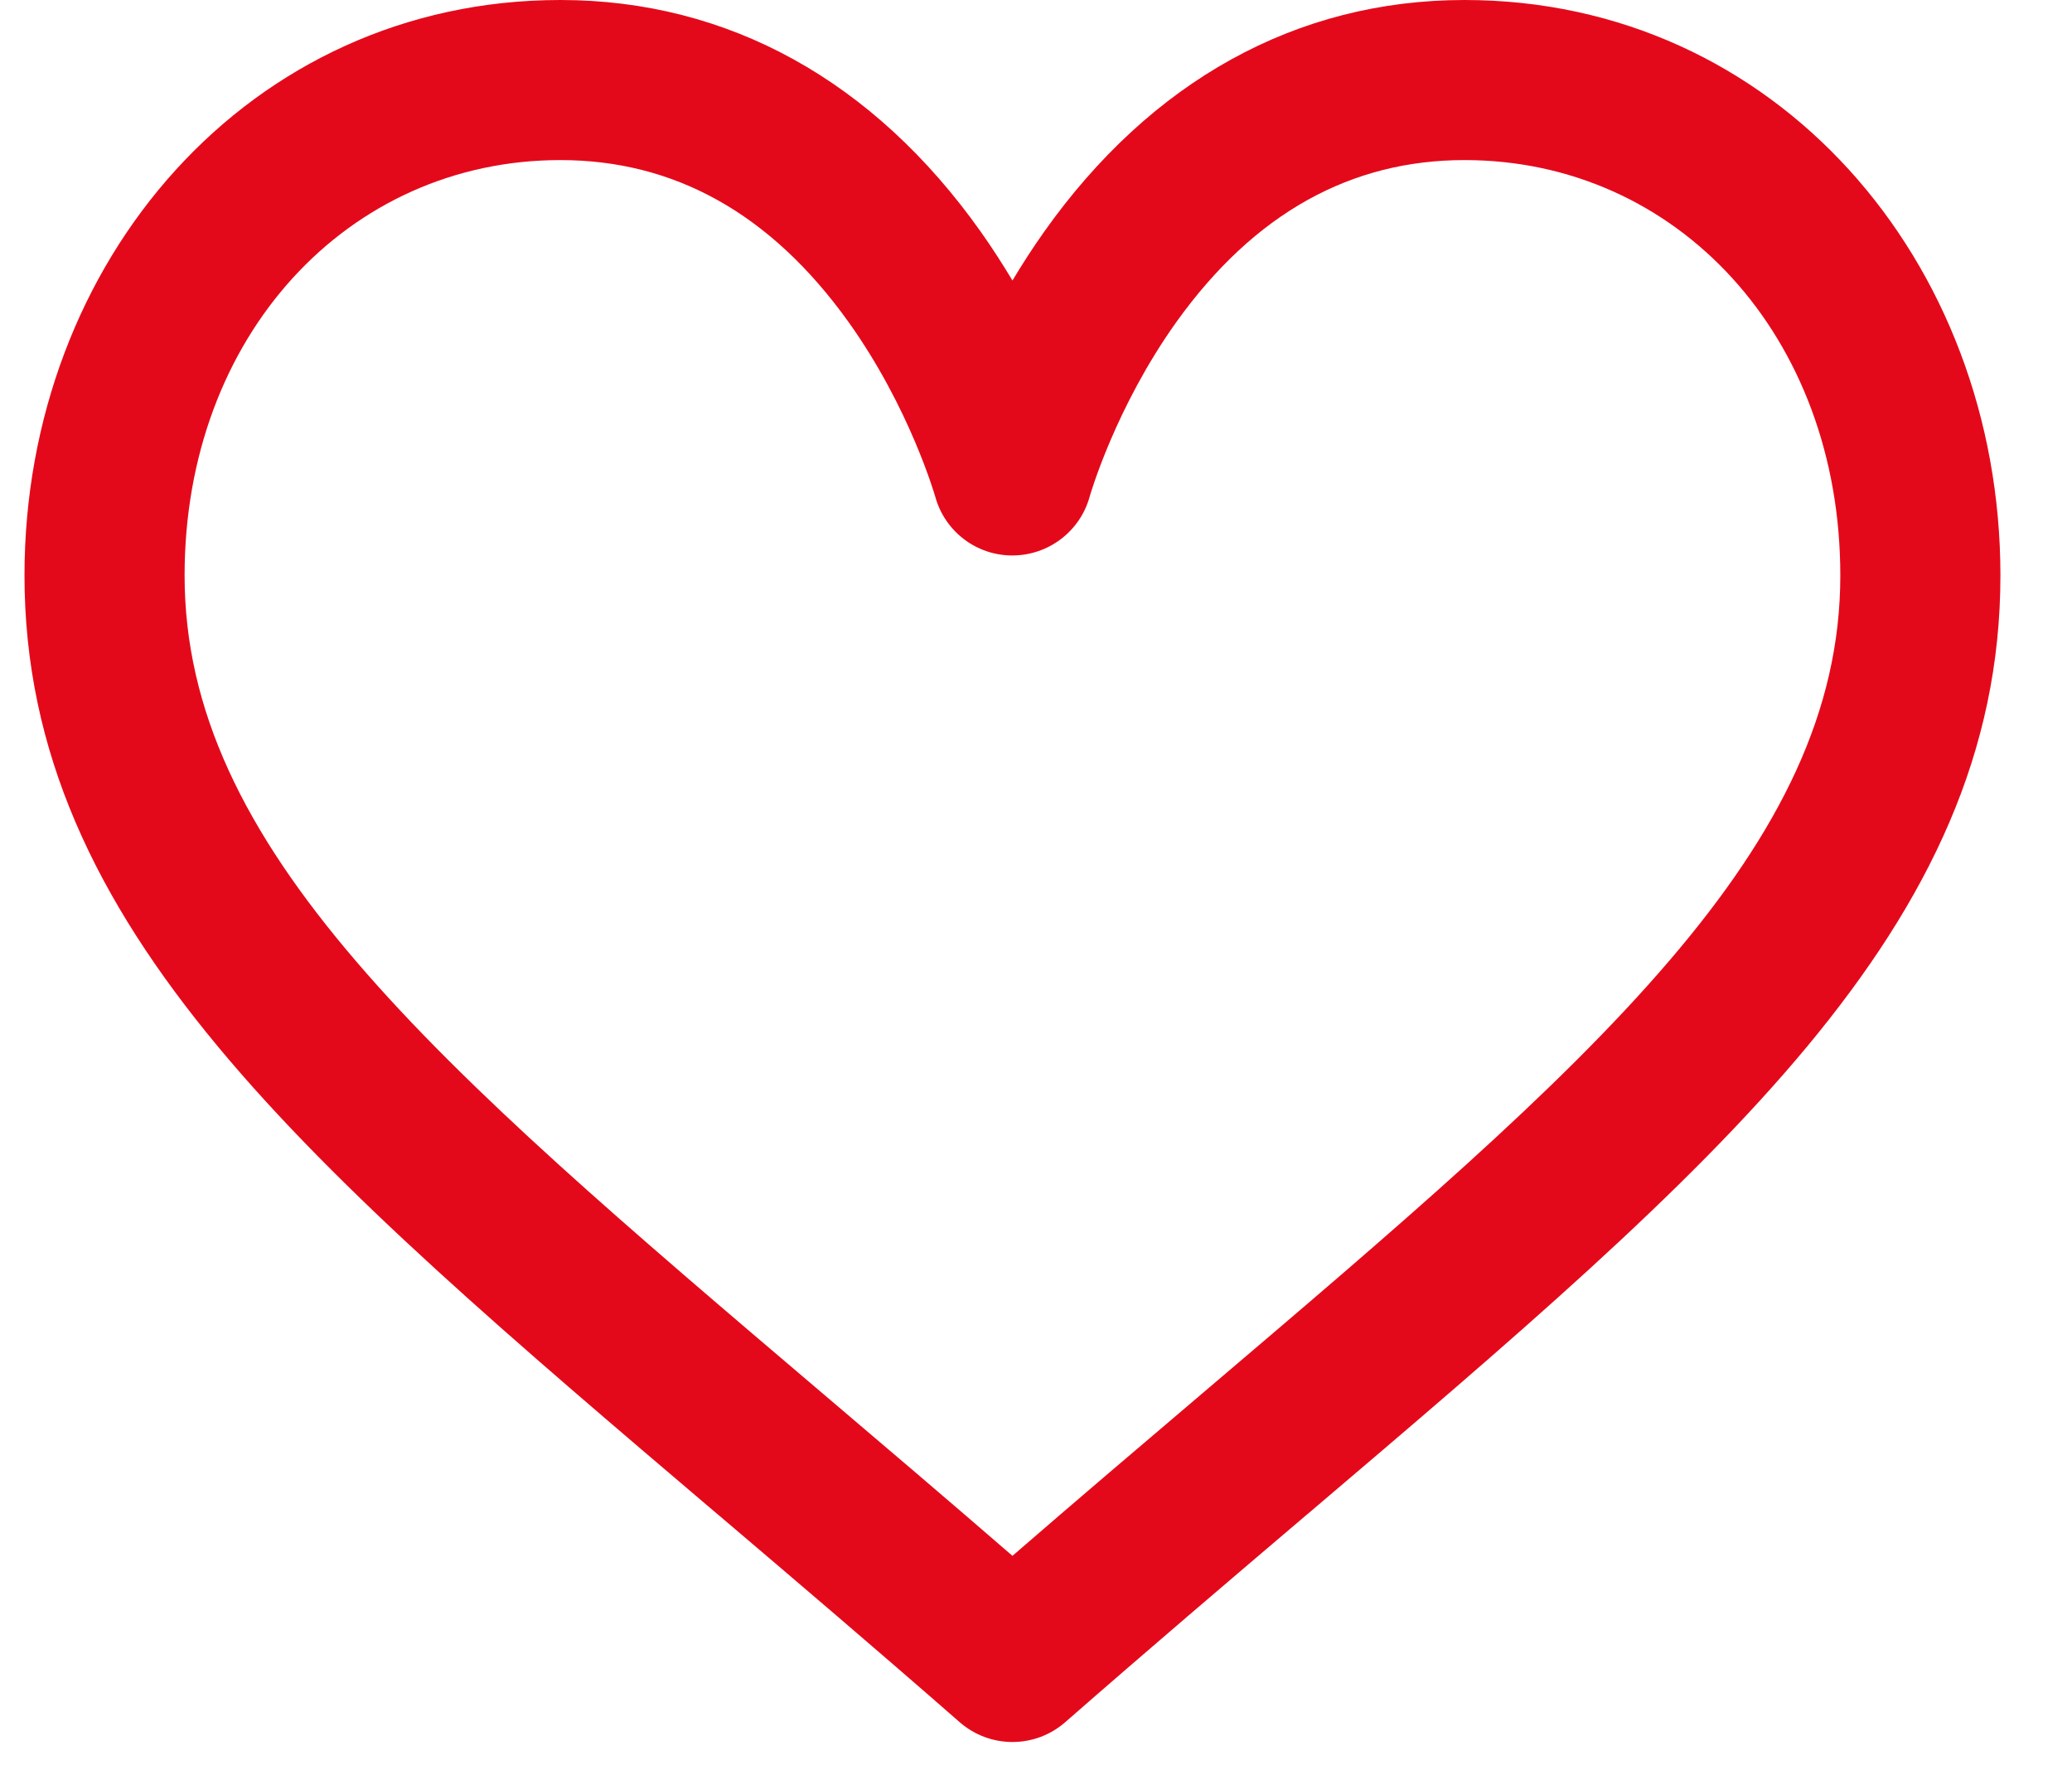
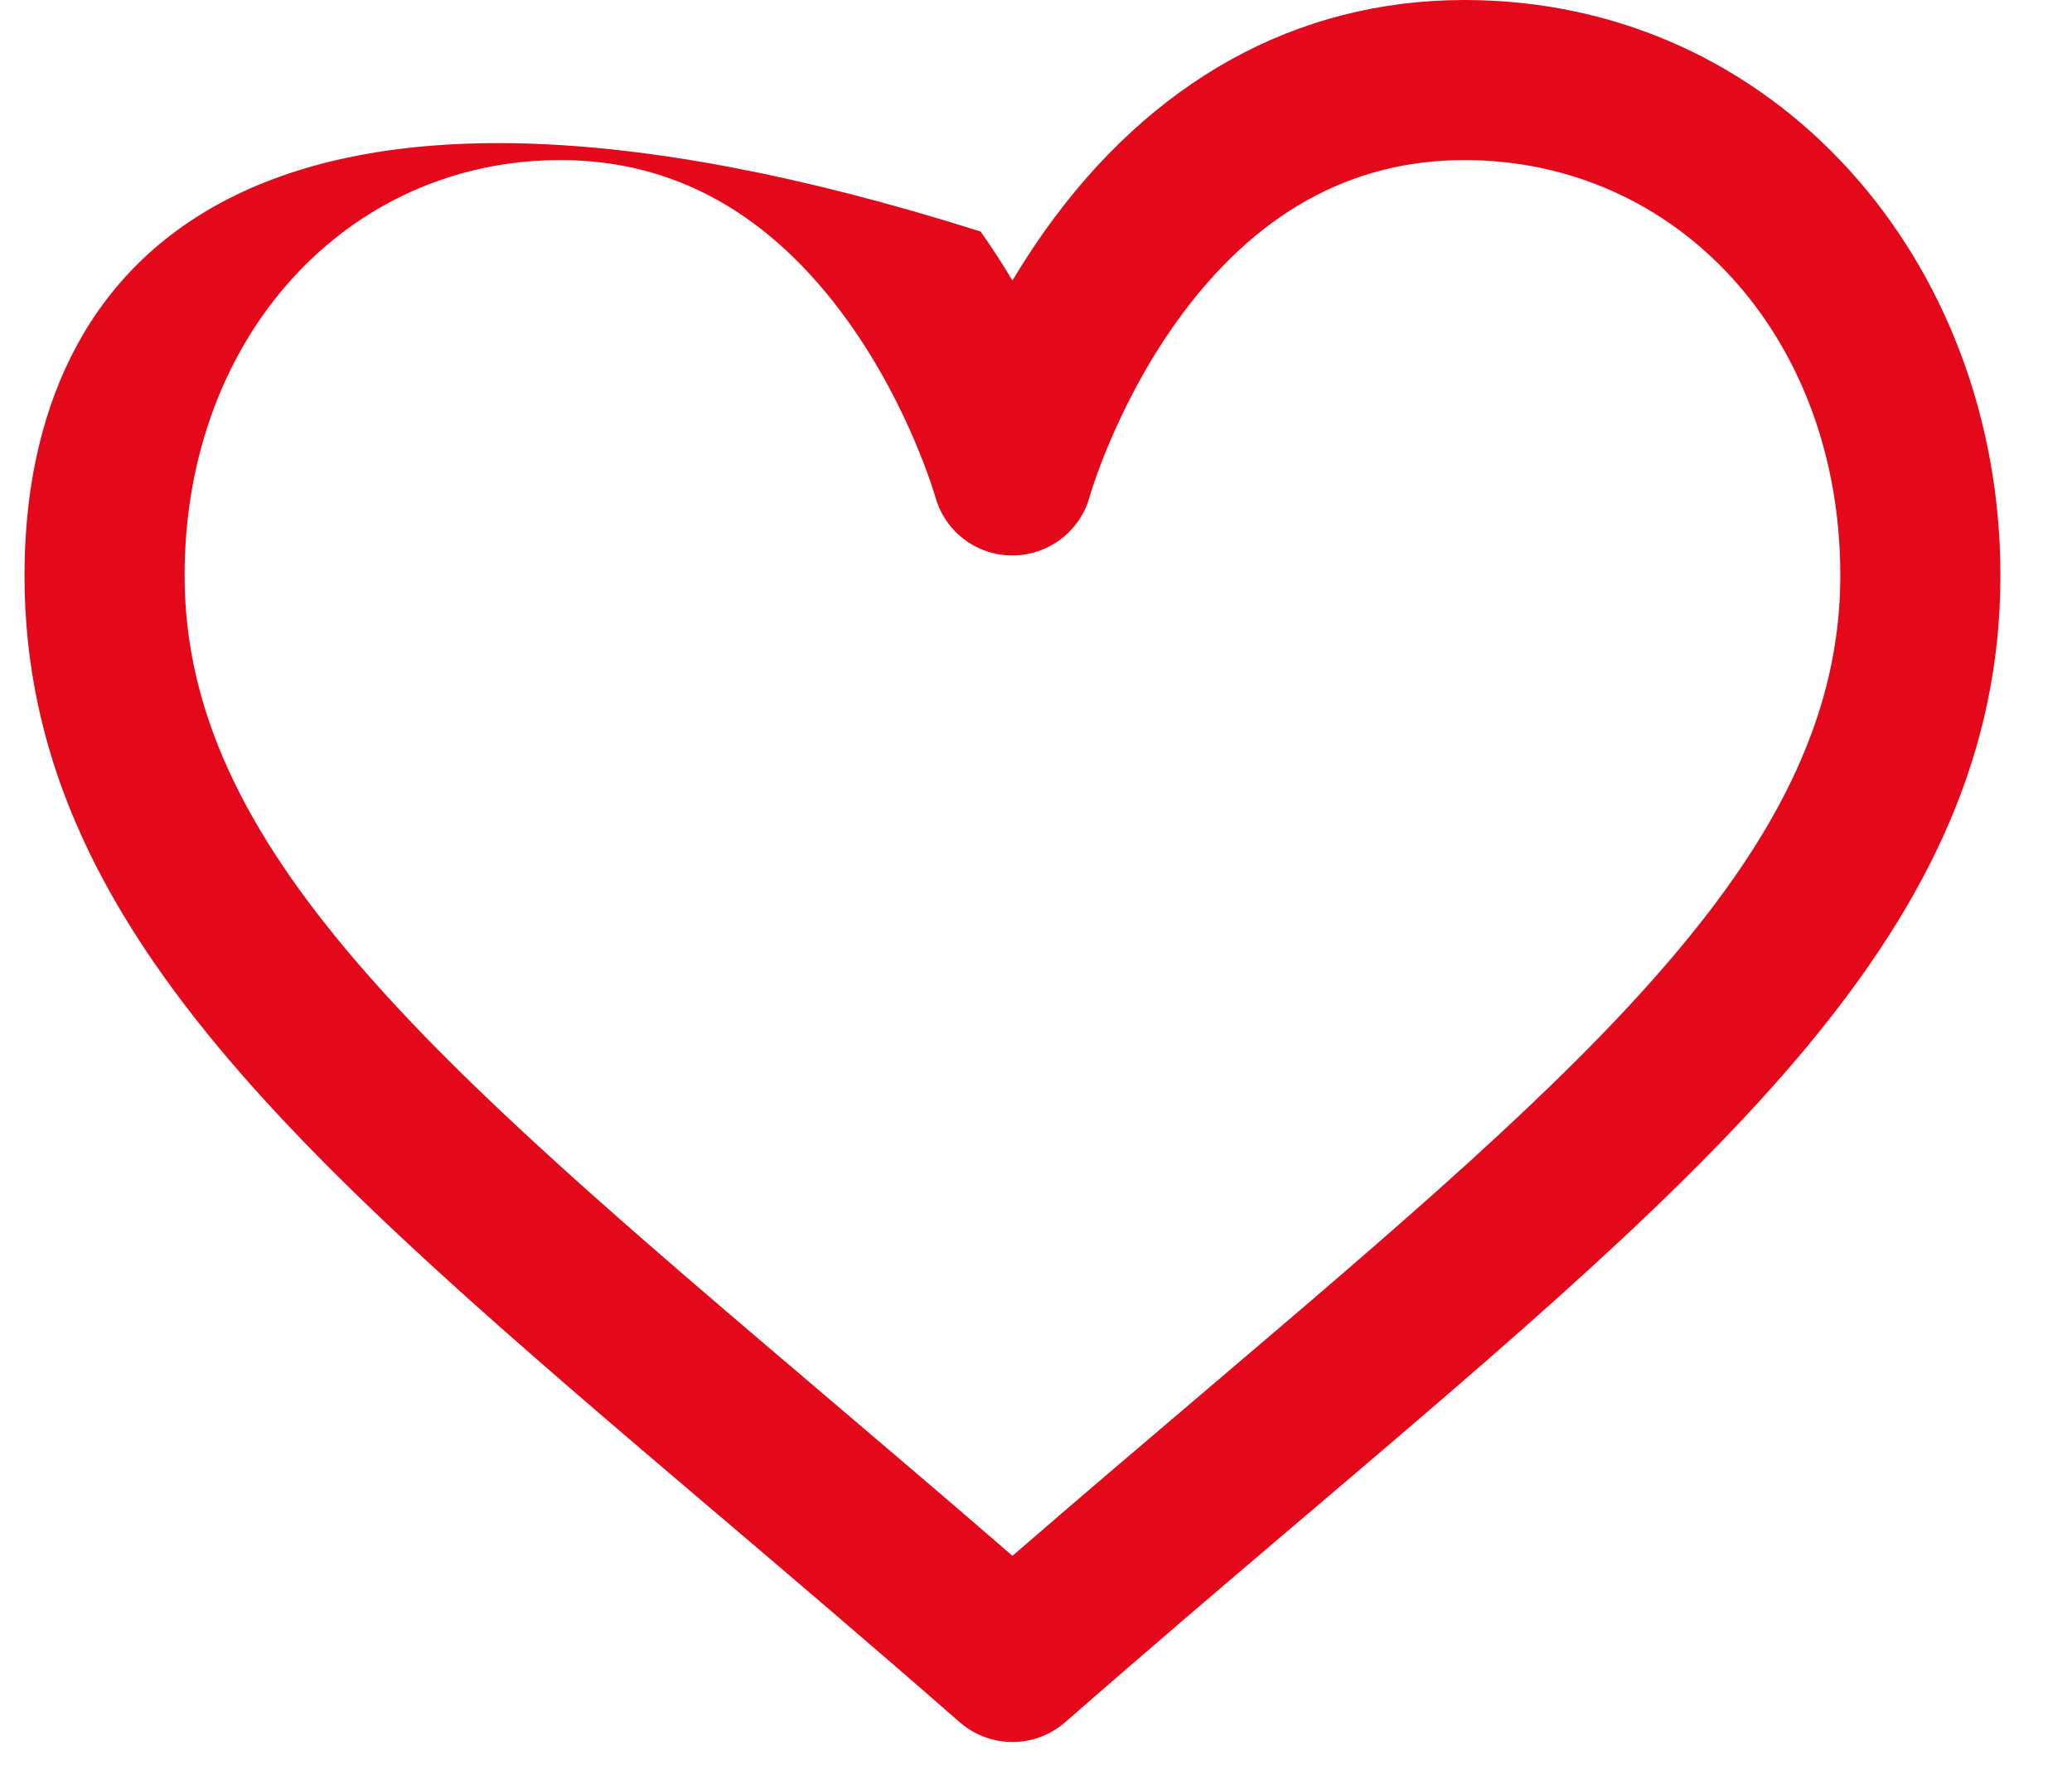
<svg xmlns="http://www.w3.org/2000/svg" width="22" height="19" viewBox="0 0 22 19" fill="none">
-   <path fill-rule="evenodd" clip-rule="evenodd" d="M11.088 2.459C10.964 2.634 10.852 2.809 10.75 2.979C10.648 2.809 10.536 2.634 10.412 2.459C9.28 0.862 7.736 0 5.95 0C2.646 0 0.26 2.775 0.26 6.111C0.26 7.986 1.019 9.556 2.315 11.116C3.601 12.664 5.435 14.224 7.615 16.078L7.631 16.091C8.448 16.786 9.292 17.504 10.19 18.29C10.351 18.43 10.55 18.5 10.75 18.5C10.95 18.5 11.149 18.43 11.31 18.29C12.208 17.504 13.052 16.786 13.869 16.091L13.885 16.078C16.065 14.224 17.899 12.664 19.186 11.116C20.481 9.556 21.24 7.986 21.24 6.111C21.24 2.775 18.854 0 15.55 0C13.764 0 12.22 0.862 11.088 2.459ZM8.738 14.801L8.732 14.796C6.661 13.035 4.964 11.591 3.781 10.209C2.602 8.833 1.96 7.548 1.96 6.111C1.96 3.569 3.693 1.7 5.95 1.7C7.154 1.7 8.179 2.262 9.006 3.415C9.66 4.328 9.928 5.268 9.931 5.277C10.033 5.645 10.367 5.899 10.748 5.899H10.749C11.131 5.899 11.467 5.644 11.569 5.277L11.569 5.276C11.574 5.259 11.843 4.324 12.494 3.415C13.321 2.262 14.346 1.7 15.55 1.7C17.807 1.7 19.54 3.569 19.54 6.111C19.54 7.548 18.898 8.833 17.719 10.209C16.536 11.591 14.839 13.035 12.768 14.796L12.761 14.802C12.114 15.352 11.448 15.918 10.75 16.523C10.052 15.918 9.386 15.352 8.738 14.801Z" fill="#E4091A" />
+   <path fill-rule="evenodd" clip-rule="evenodd" d="M11.088 2.459C10.964 2.634 10.852 2.809 10.75 2.979C10.648 2.809 10.536 2.634 10.412 2.459C2.646 0 0.26 2.775 0.26 6.111C0.26 7.986 1.019 9.556 2.315 11.116C3.601 12.664 5.435 14.224 7.615 16.078L7.631 16.091C8.448 16.786 9.292 17.504 10.19 18.29C10.351 18.43 10.55 18.5 10.75 18.5C10.95 18.5 11.149 18.43 11.31 18.29C12.208 17.504 13.052 16.786 13.869 16.091L13.885 16.078C16.065 14.224 17.899 12.664 19.186 11.116C20.481 9.556 21.24 7.986 21.24 6.111C21.24 2.775 18.854 0 15.55 0C13.764 0 12.22 0.862 11.088 2.459ZM8.738 14.801L8.732 14.796C6.661 13.035 4.964 11.591 3.781 10.209C2.602 8.833 1.96 7.548 1.96 6.111C1.96 3.569 3.693 1.7 5.95 1.7C7.154 1.7 8.179 2.262 9.006 3.415C9.66 4.328 9.928 5.268 9.931 5.277C10.033 5.645 10.367 5.899 10.748 5.899H10.749C11.131 5.899 11.467 5.644 11.569 5.277L11.569 5.276C11.574 5.259 11.843 4.324 12.494 3.415C13.321 2.262 14.346 1.7 15.55 1.7C17.807 1.7 19.54 3.569 19.54 6.111C19.54 7.548 18.898 8.833 17.719 10.209C16.536 11.591 14.839 13.035 12.768 14.796L12.761 14.802C12.114 15.352 11.448 15.918 10.75 16.523C10.052 15.918 9.386 15.352 8.738 14.801Z" fill="#E4091A" />
</svg>